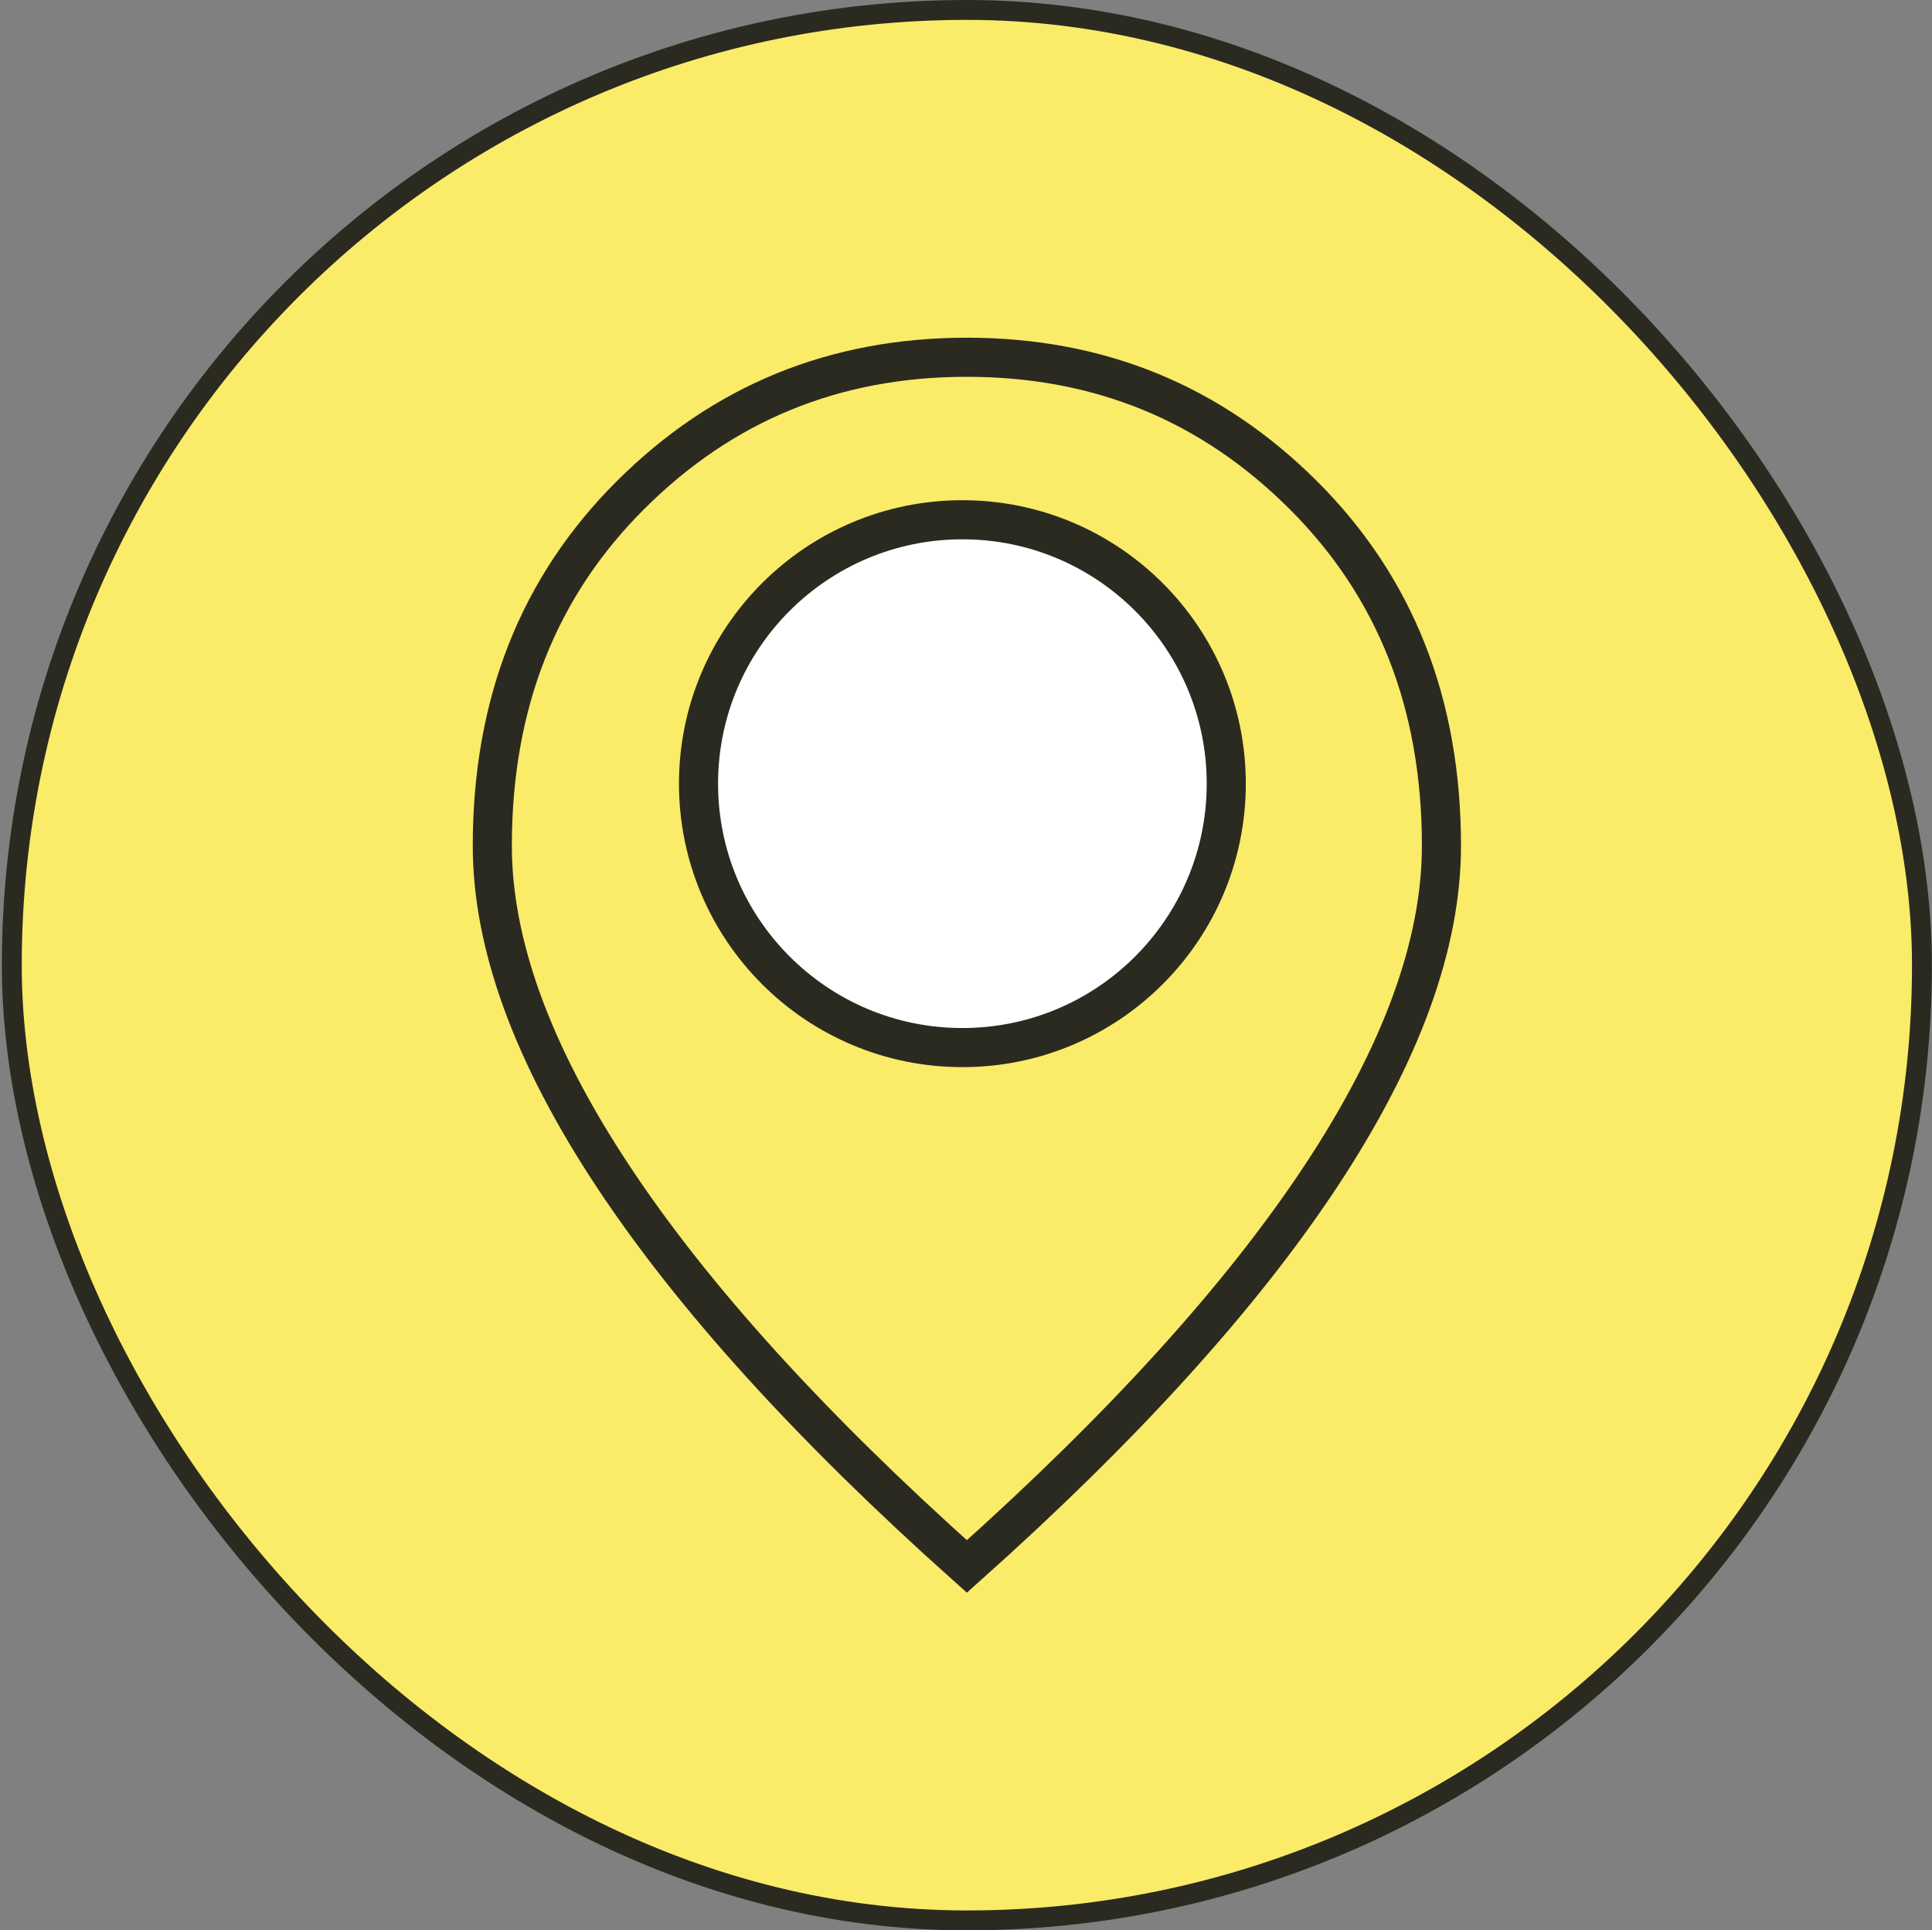
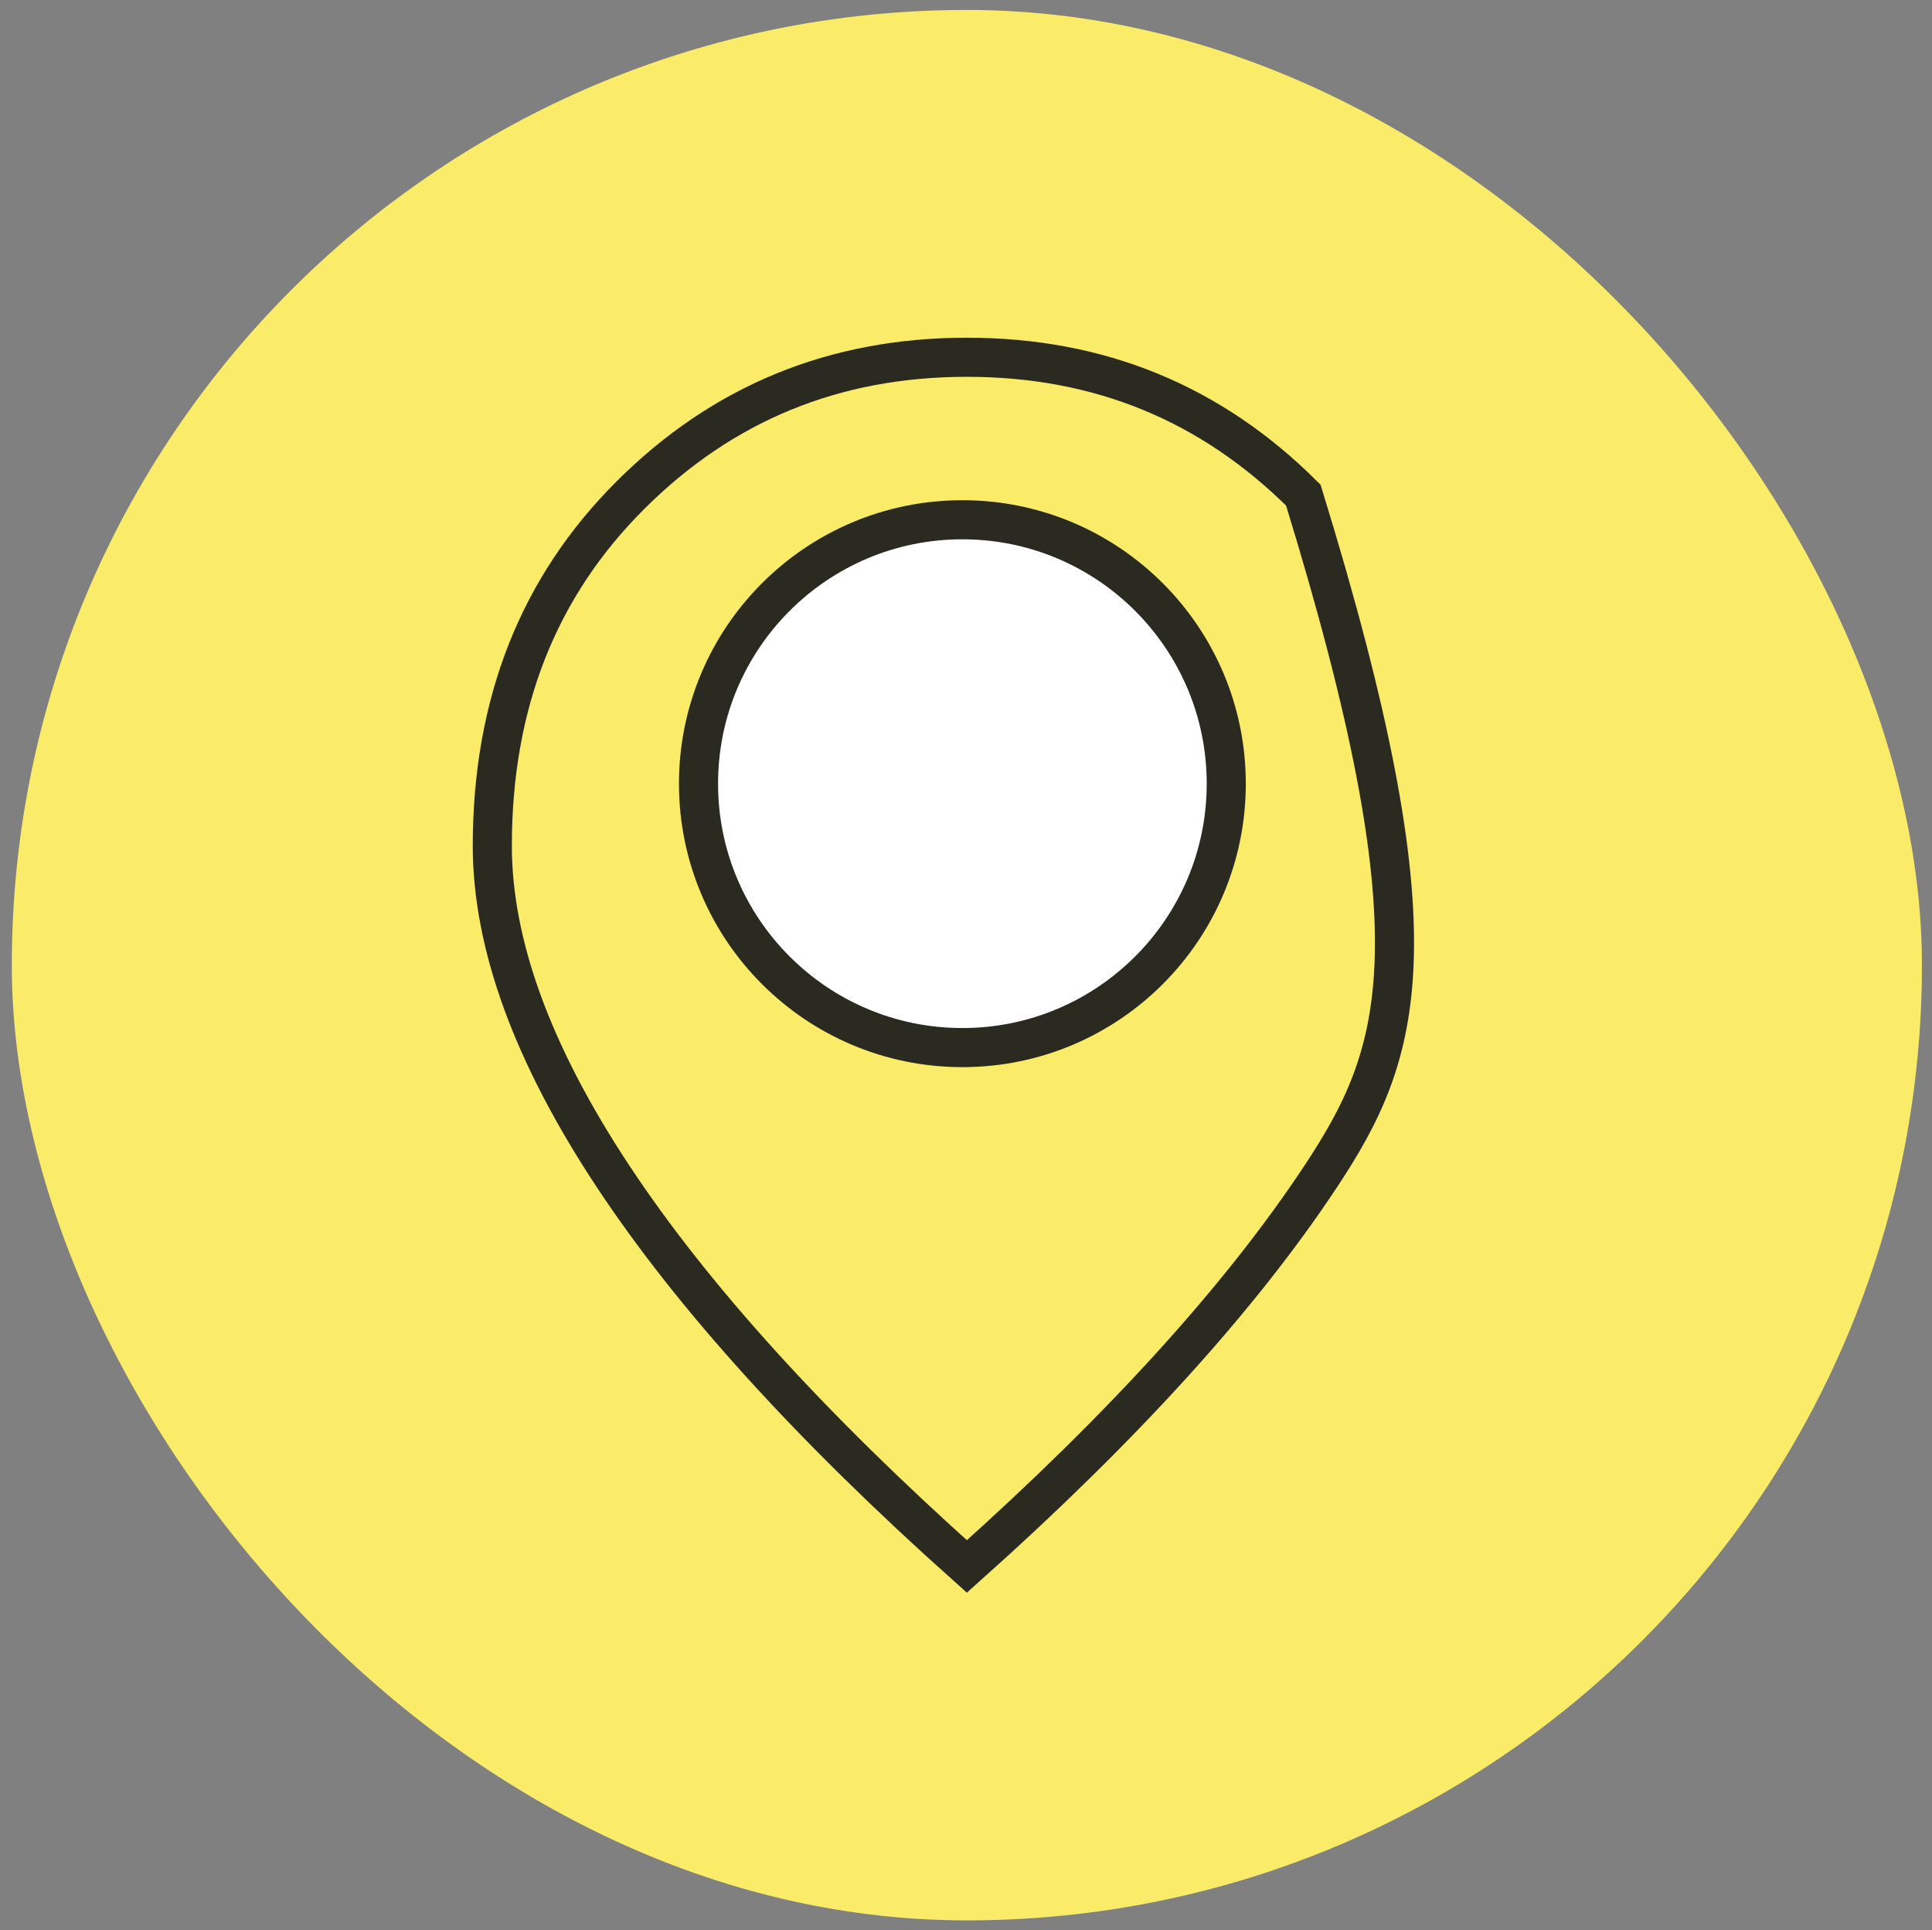
<svg xmlns="http://www.w3.org/2000/svg" fill="none" viewBox="0 0 972 971" height="971" width="972">
  <rect x="0" y="0" width="972" height="971" fill="#808080" stroke="none" />
  <rect fill="#FAEB69" rx="480.5" height="961" width="961" y="5" x="5.938" />
-   <rect stroke-width="10" stroke="#2B2A20" rx="480.5" height="961" width="961" y="5" x="5.938" />
-   <path stroke-width="19.667" stroke="#2B2A20" d="M308.62 592.019L308.618 592.016C267.506 529.933 247.685 474.502 247.685 425.472C247.685 353.728 270.942 295.194 317.173 249.075C363.574 202.786 419.801 179.71 486.441 179.71C553.081 179.71 609.308 202.786 655.709 249.075C701.94 295.194 725.197 353.728 725.197 425.472C725.197 474.503 705.387 529.934 664.299 592.016C624.319 652.389 565.132 717.712 486.441 787.969C407.751 717.712 348.576 652.39 308.62 592.019Z" />
+   <path stroke-width="19.667" stroke="#2B2A20" d="M308.62 592.019L308.618 592.016C267.506 529.933 247.685 474.502 247.685 425.472C247.685 353.728 270.942 295.194 317.173 249.075C363.574 202.786 419.801 179.71 486.441 179.71C553.081 179.71 609.308 202.786 655.709 249.075C725.197 474.503 705.387 529.934 664.299 592.016C624.319 652.389 565.132 717.712 486.441 787.969C407.751 717.712 348.576 652.39 308.62 592.019Z" />
  <circle stroke-width="19.667" stroke="#2B2A20" fill="white" r="132.754" cy="394.206" cx="484.182" />
</svg>